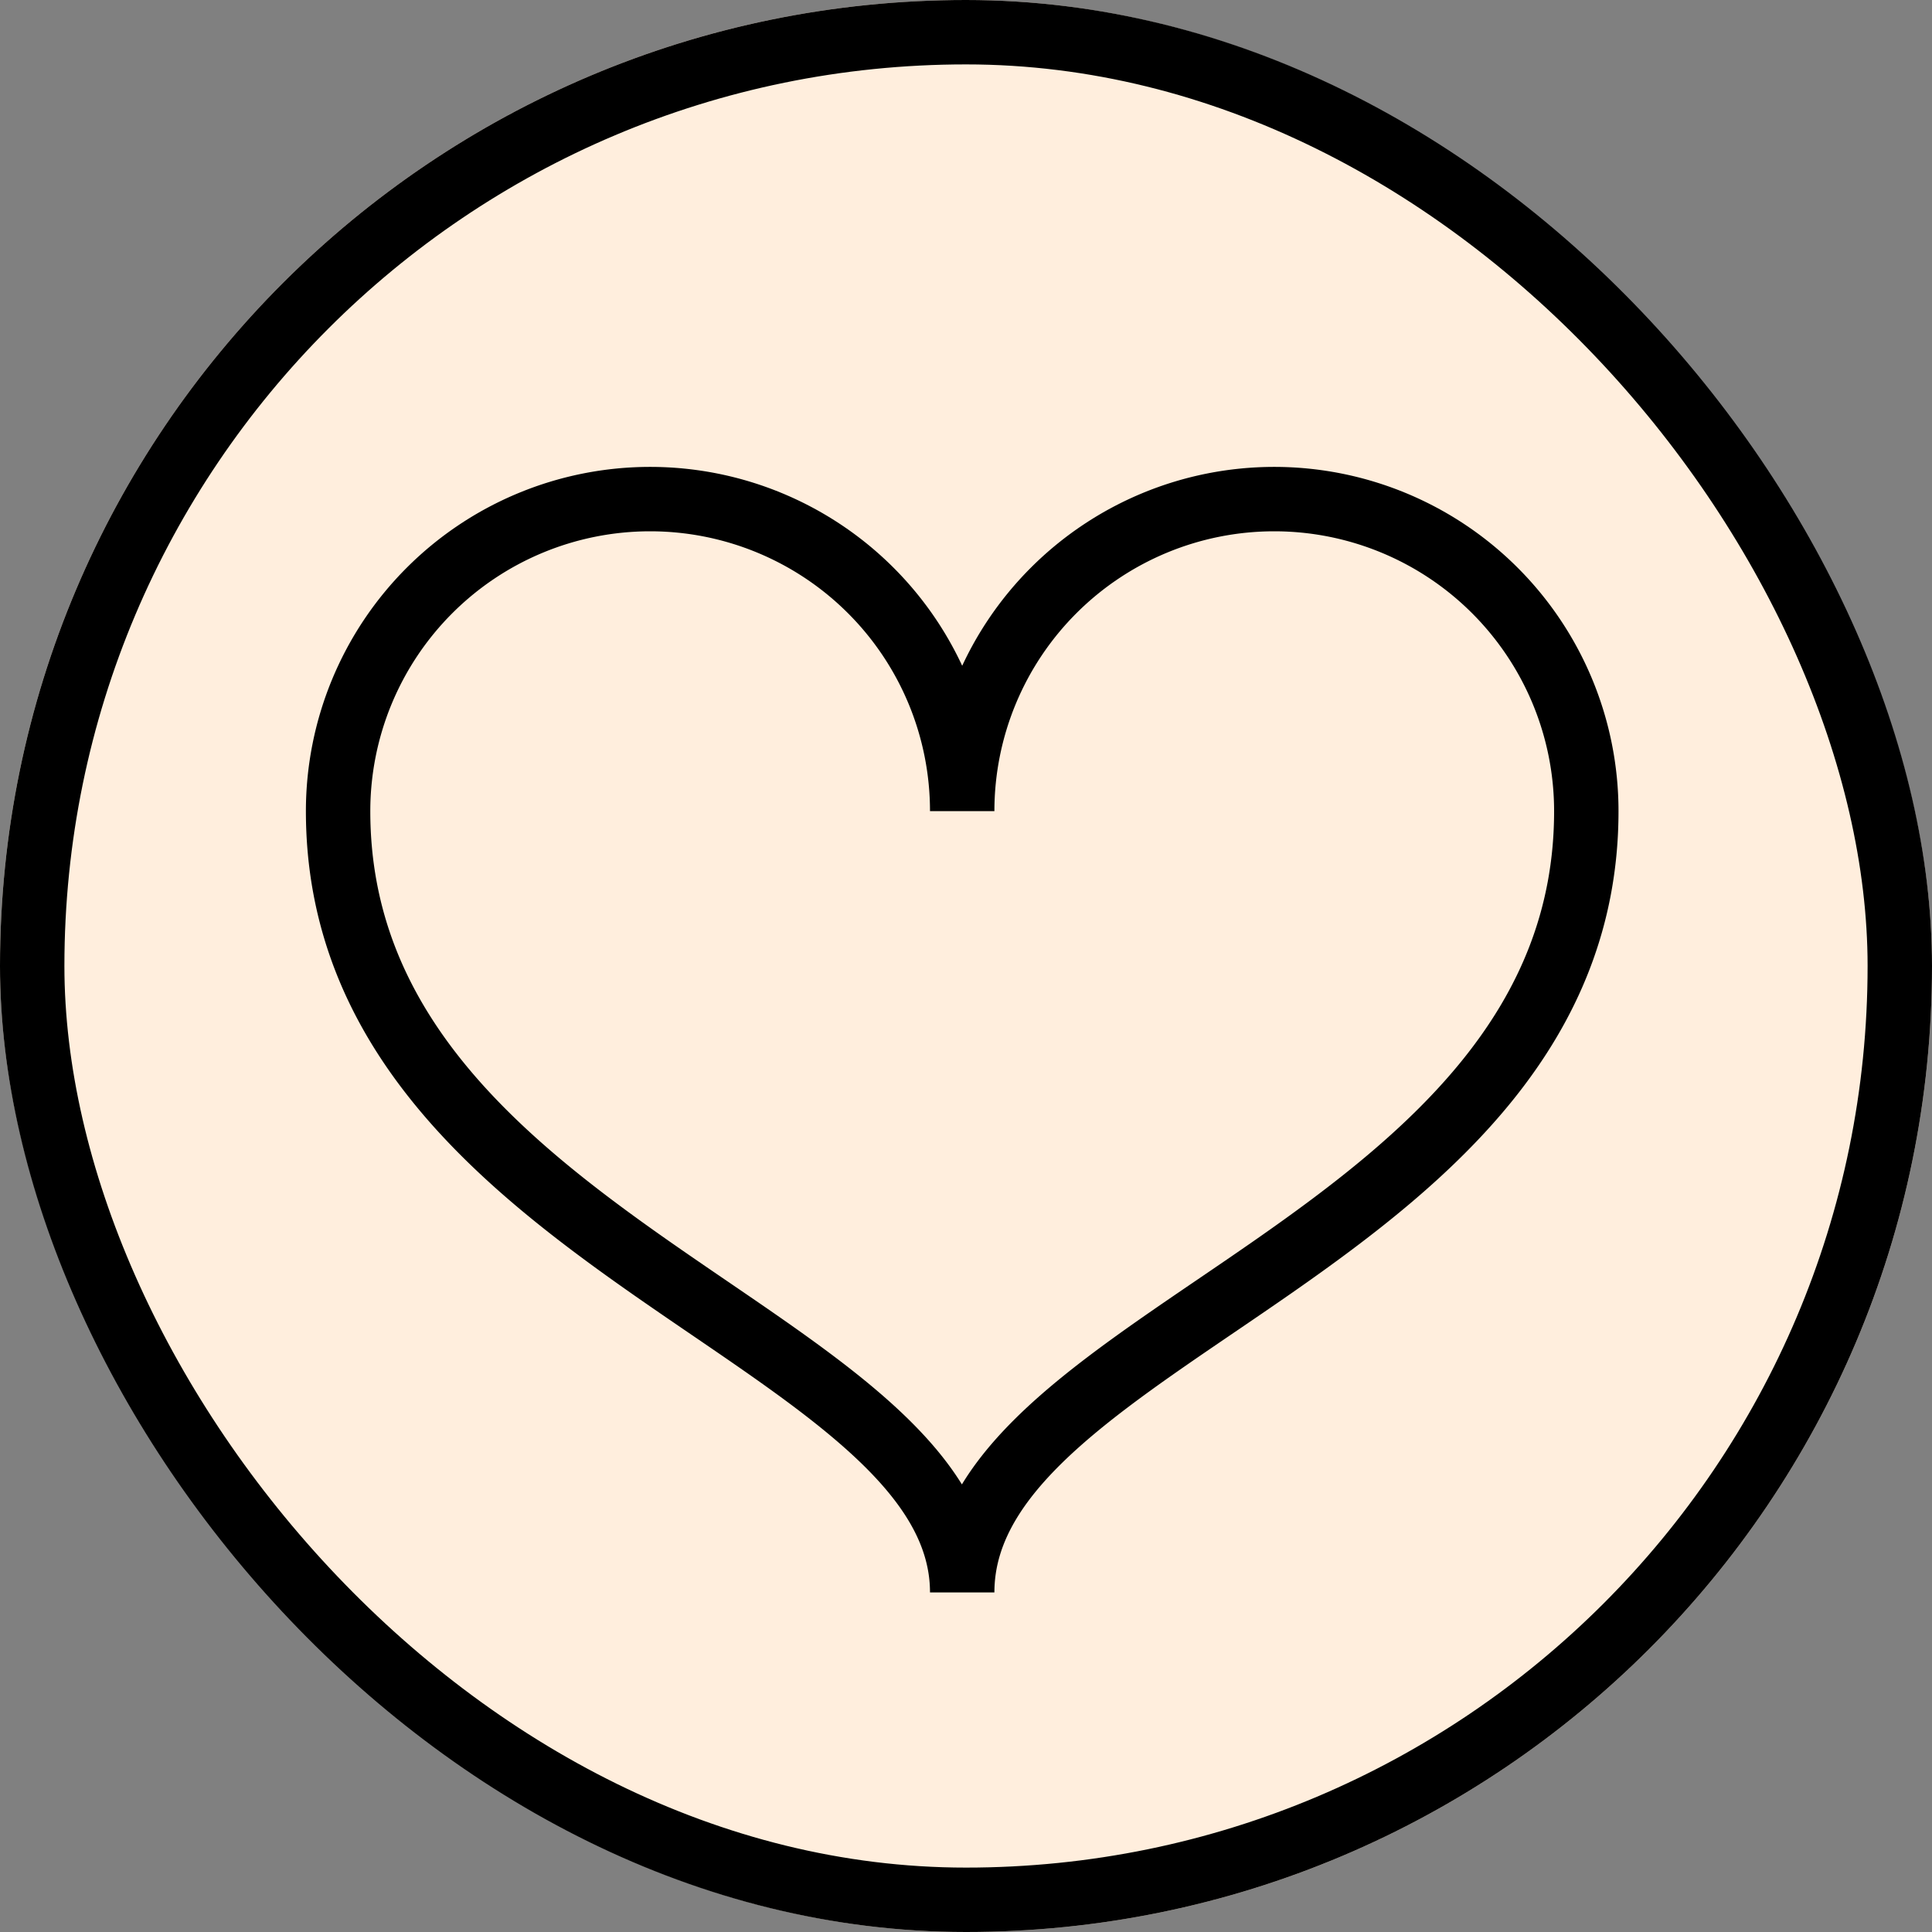
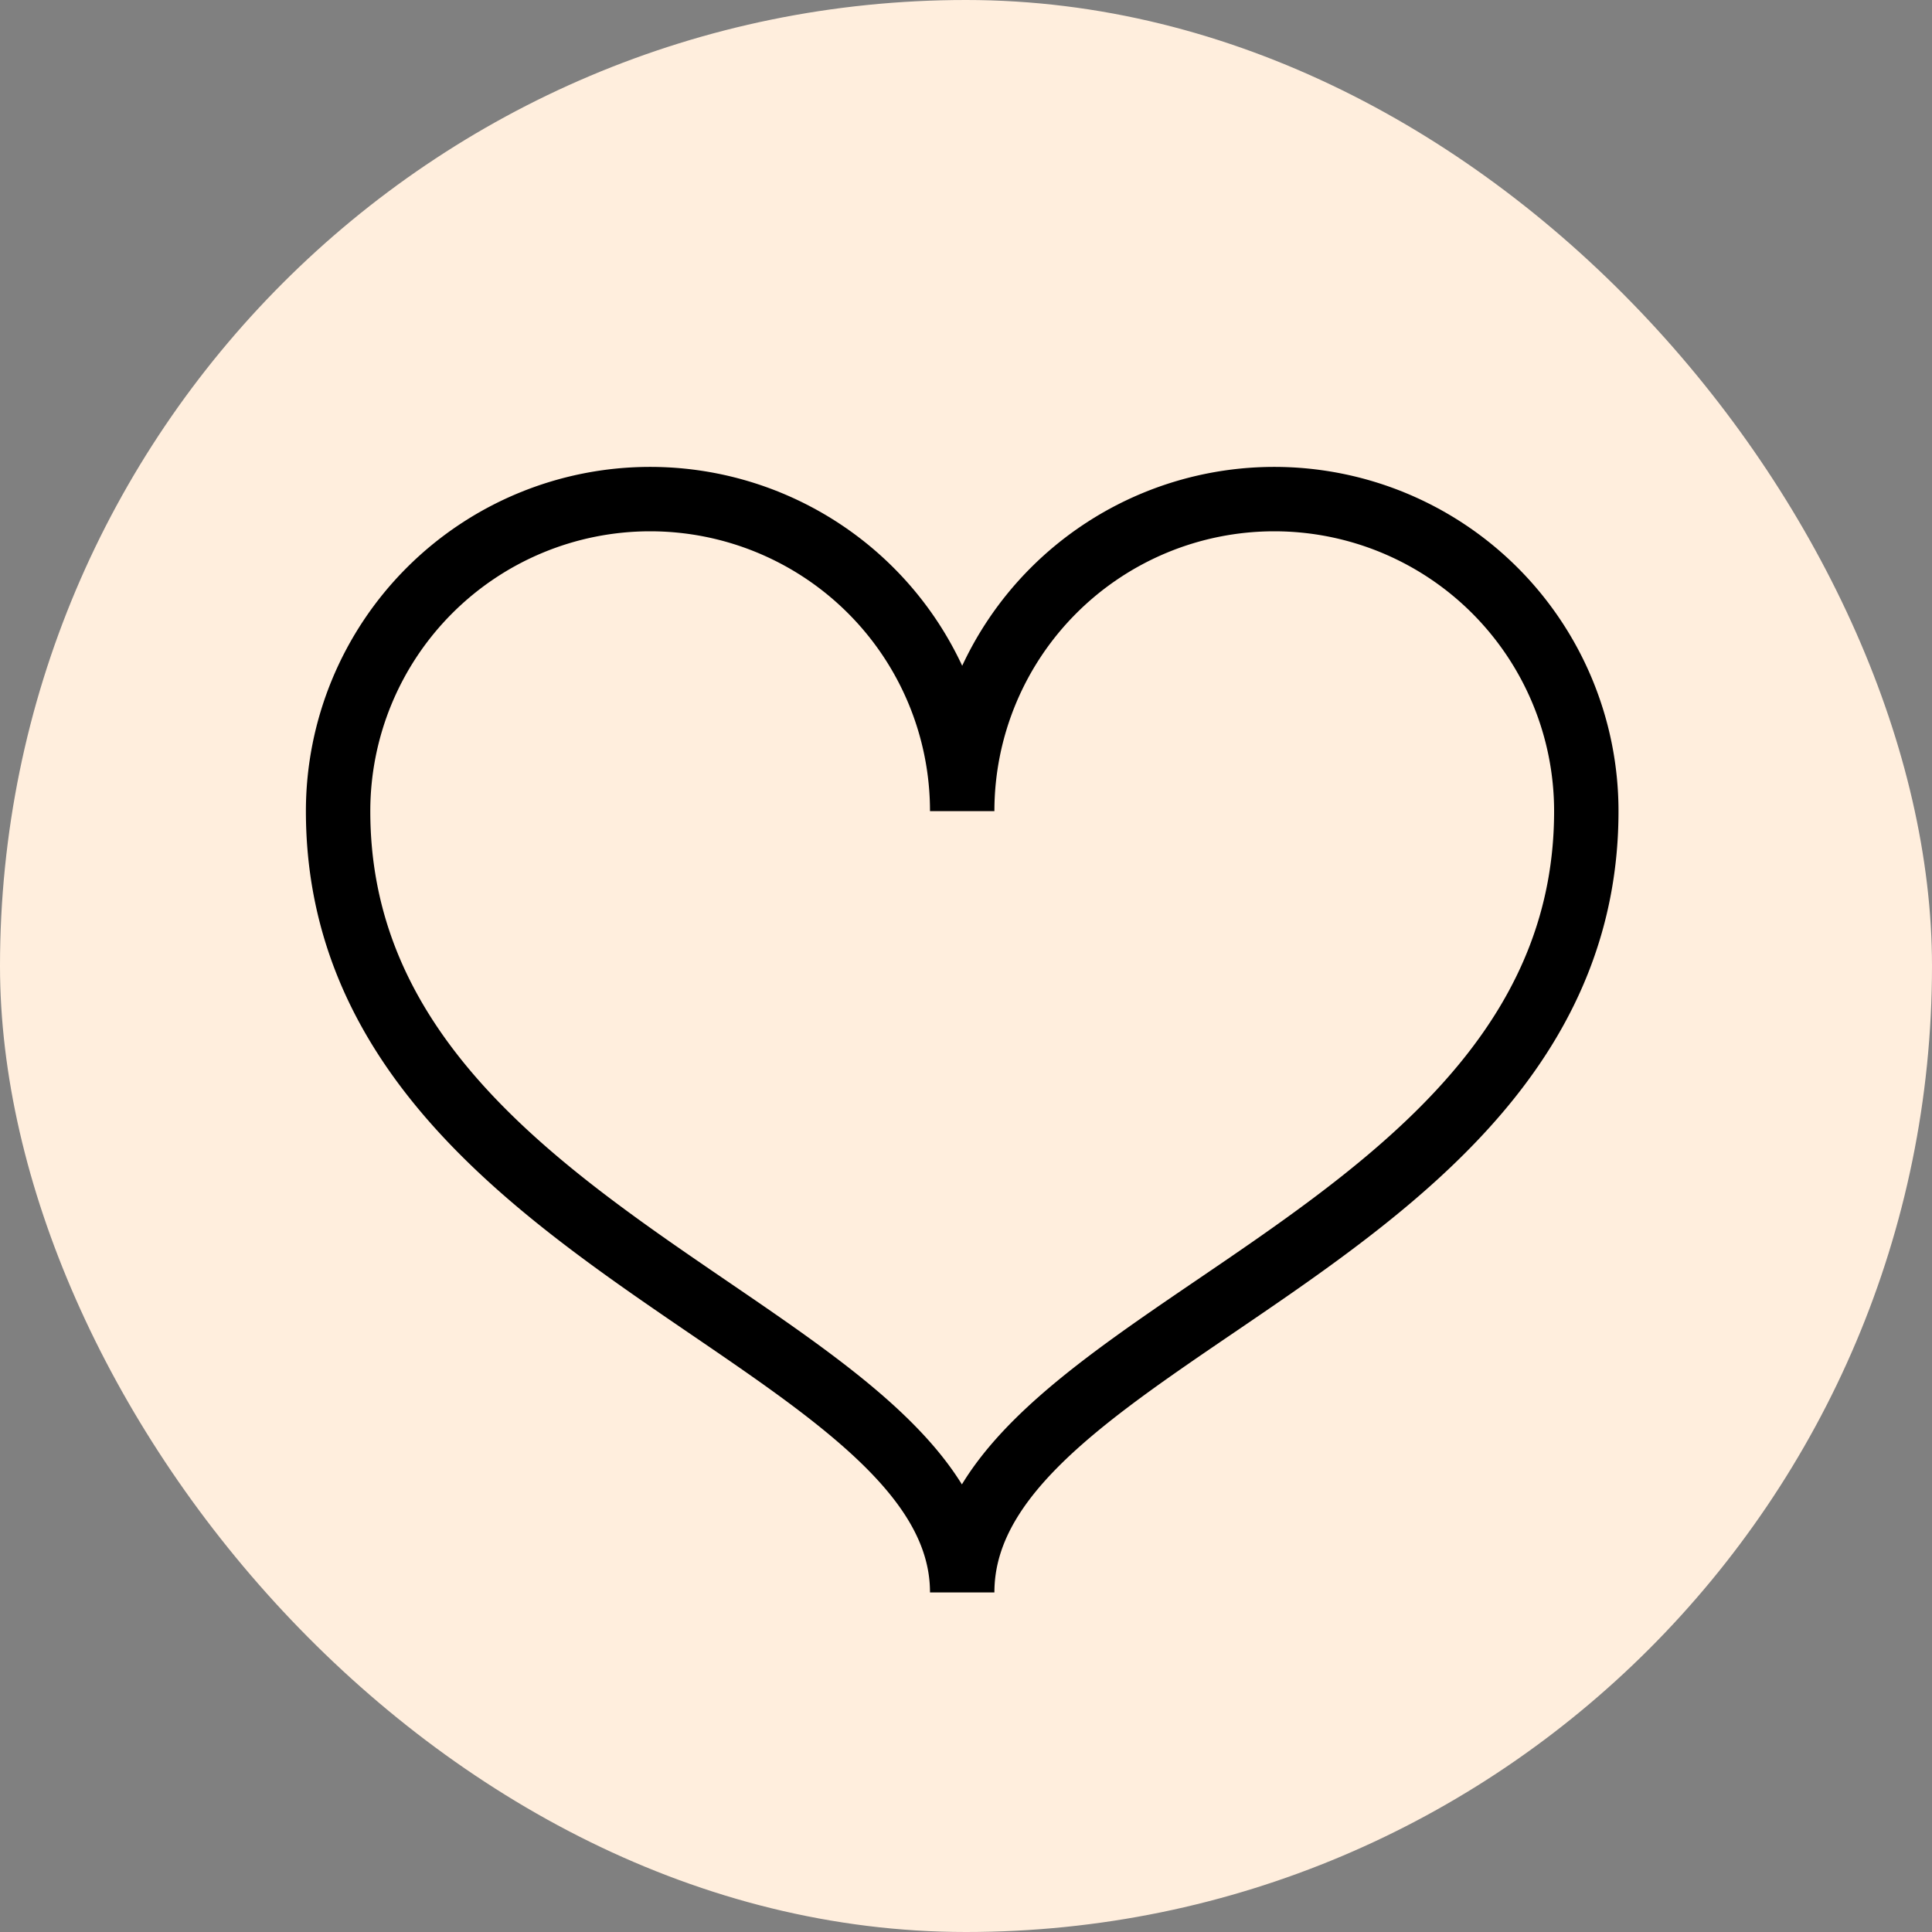
<svg xmlns="http://www.w3.org/2000/svg" width="60" height="60" viewBox="0 0 60 60">
  <rect x="0" y="0" width="60" height="60" fill="#808080" stroke="none" />
  <g id="Groupe_2059" data-name="Groupe 2059" transform="translate(-534 -4833)">
    <g id="Rectangle_1009" data-name="Rectangle 1009" transform="translate(534 4833)" fill="#fed" stroke="#000" stroke-width="2">
      <rect width="60" height="60" rx="30" stroke="none" />
-       <rect x="1" y="1" width="58" height="58" rx="29" fill="none" />
    </g>
    <path id="Tracé_482" data-name="Tracé 482" d="M.5,10.191a9.691,9.691,0,0,1,19.382,0,9.691,9.691,0,1,1,19.382,0c0,13.4-19.382,16.177-19.382,24.263C19.882,26.471.5,23.591.5,10.191Z" transform="translate(544 4848)" fill="none" stroke="#000" stroke-miterlimit="10" stroke-width="2" />
  </g>
</svg>